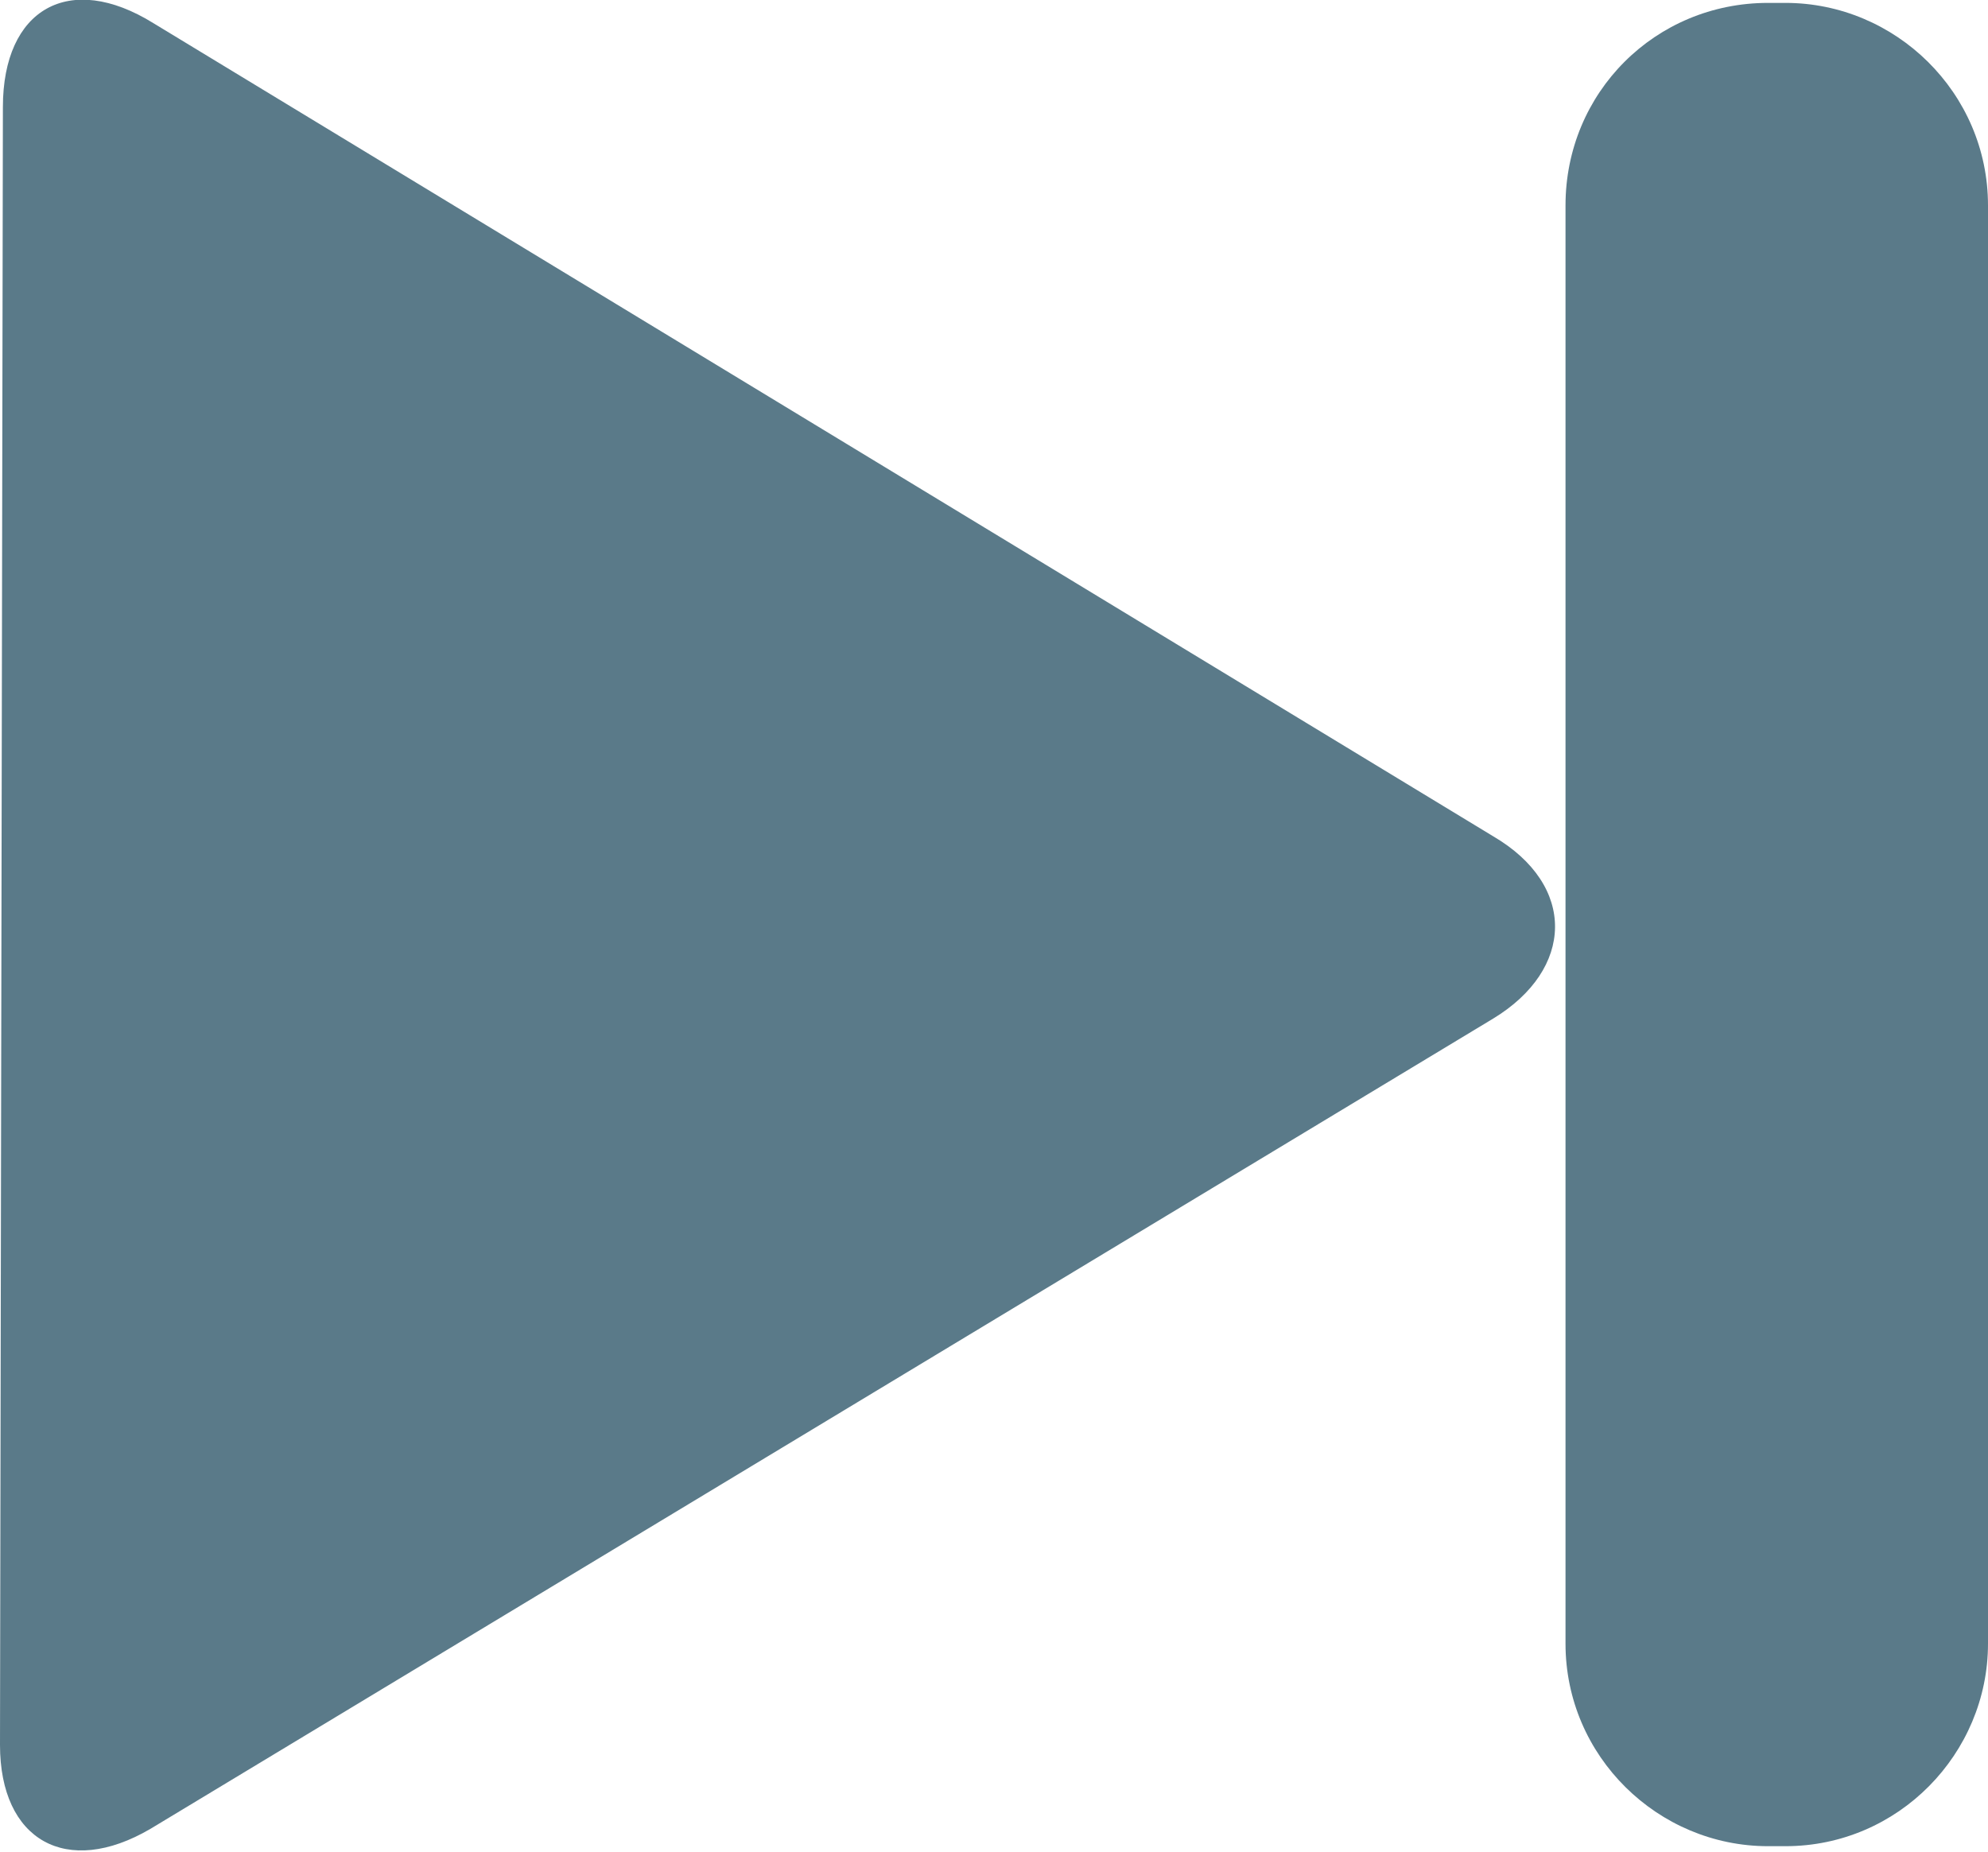
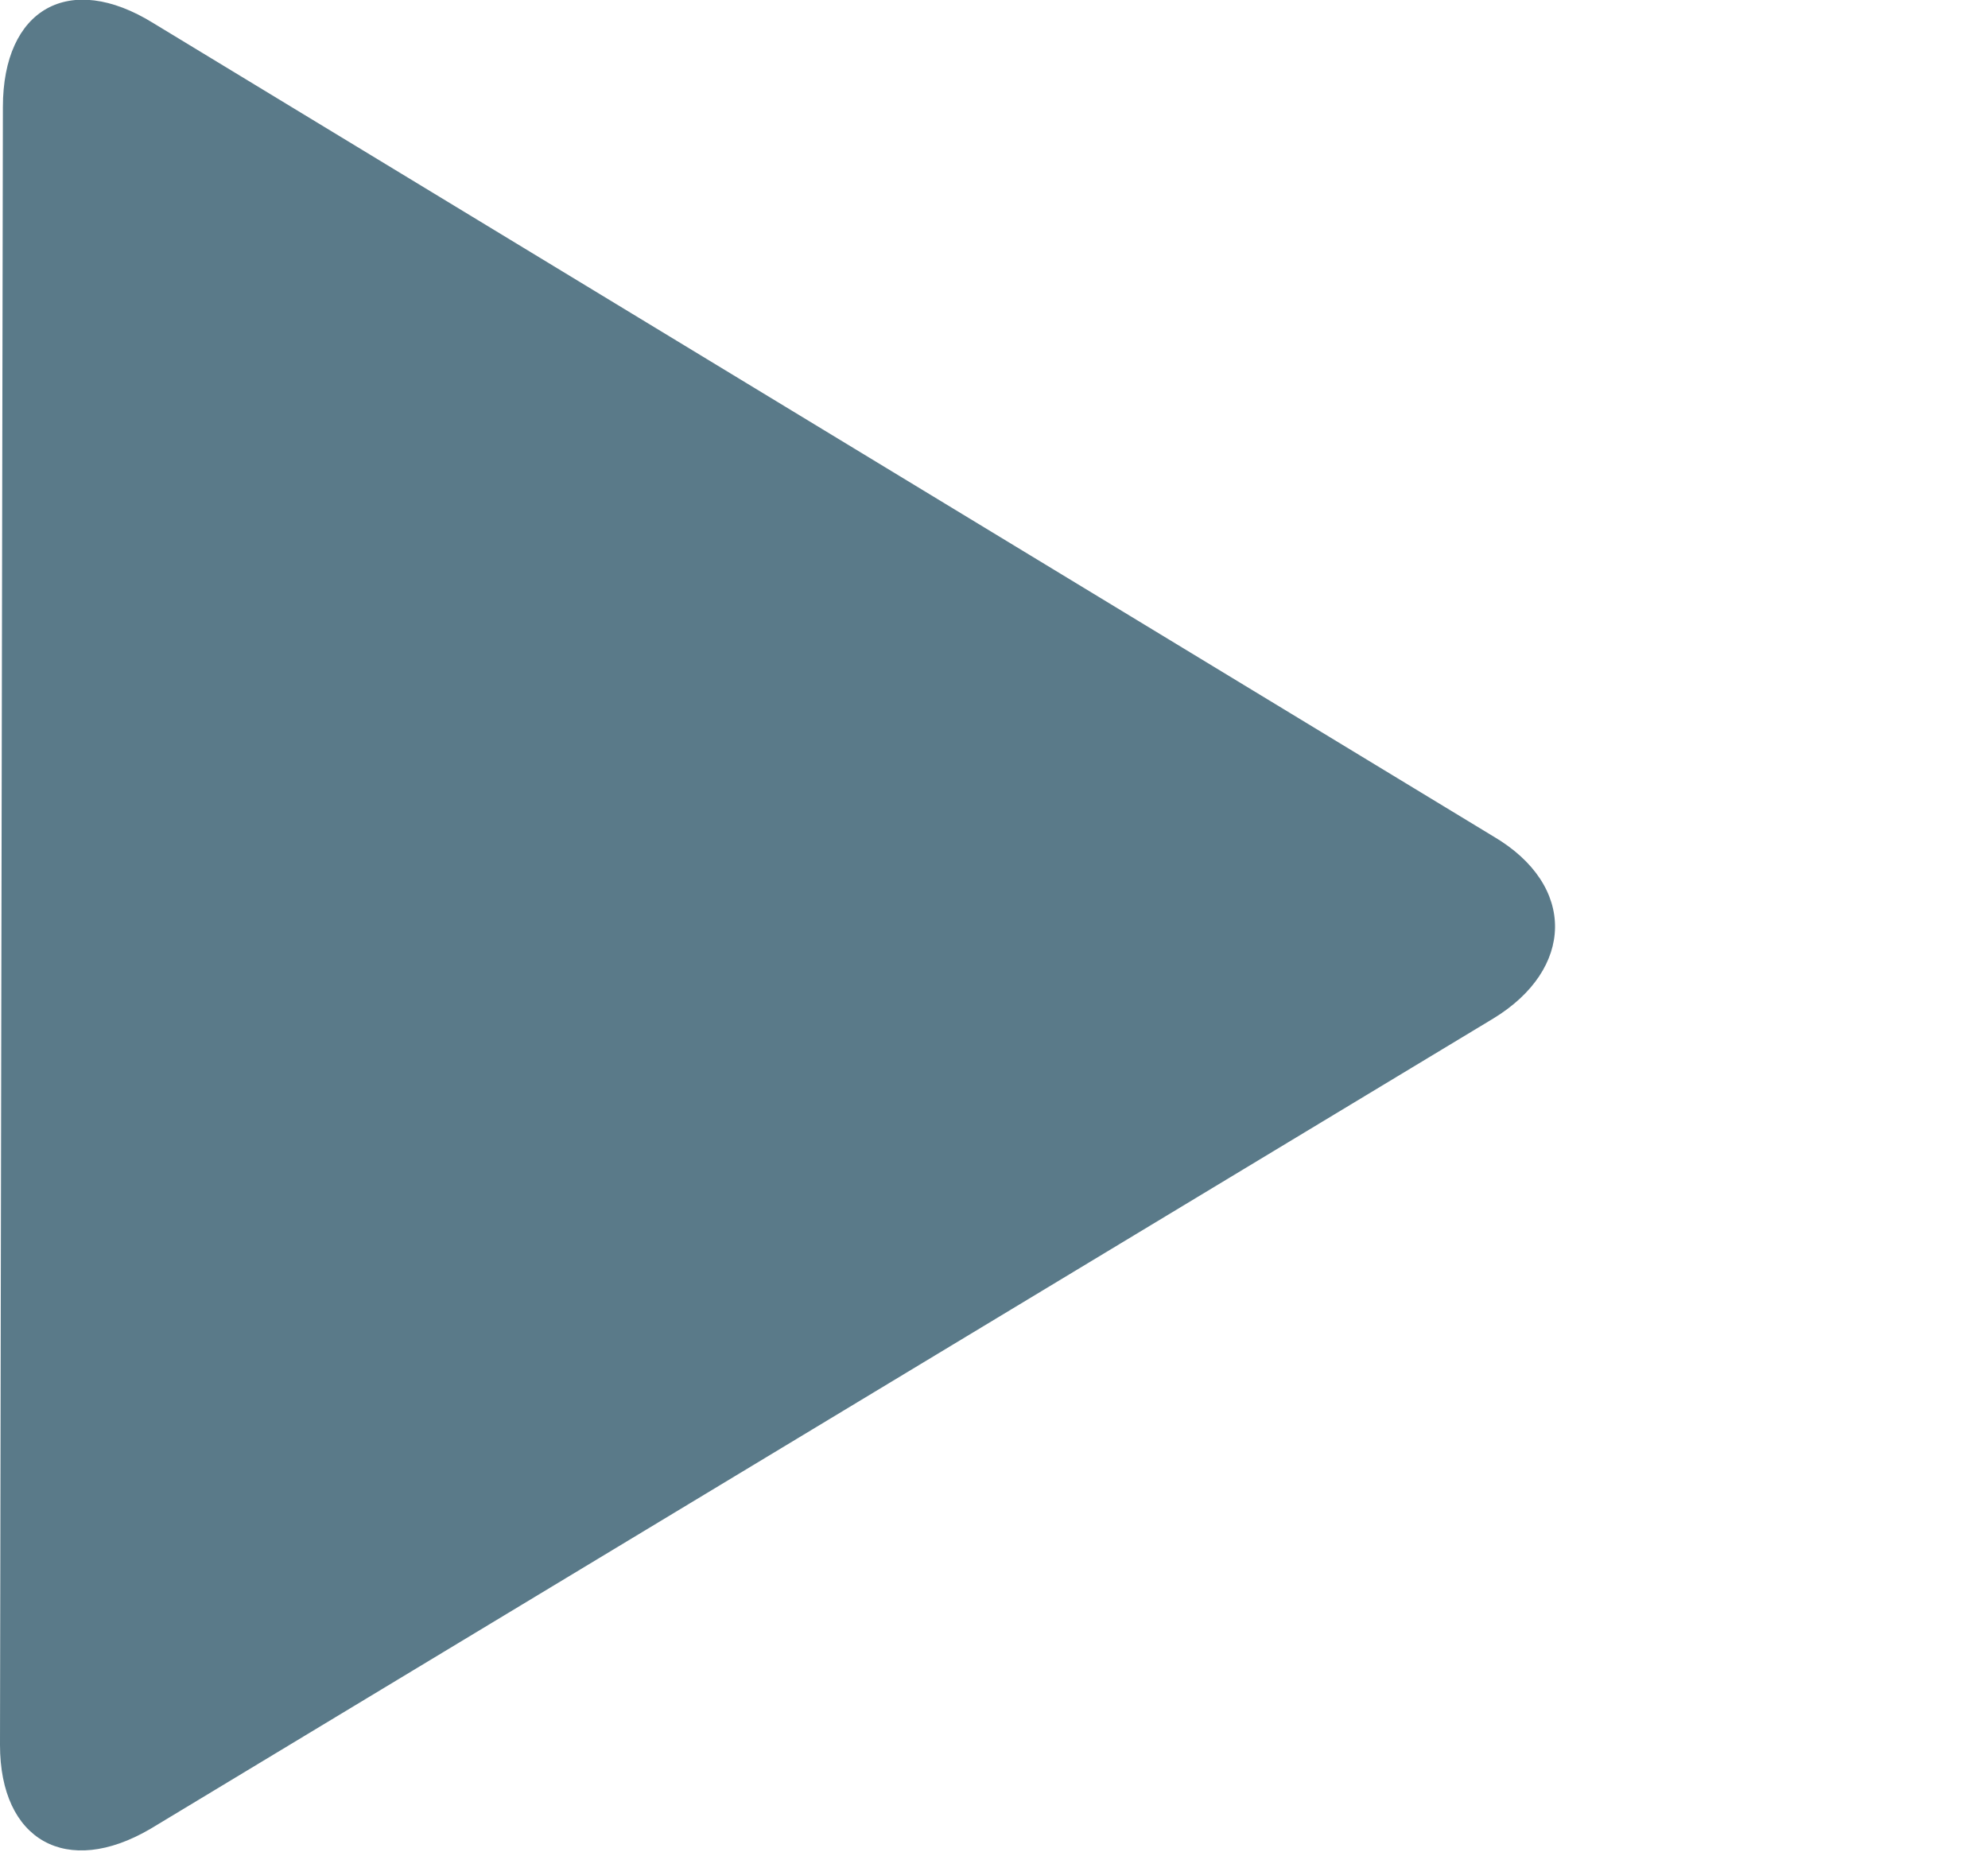
<svg xmlns="http://www.w3.org/2000/svg" version="1.1" id="Capa_1" x="0px" y="0px" viewBox="0 0 68.7 64" style="enable-background:new 0 0 68.7 64;" xml:space="preserve">
  <style type="text/css">
	.st0{fill:#5A7A89;}
</style>
  <title>Arrow 23.1</title>
  <desc>Created with Sketch.</desc>
  <g>
    <g>
      <path class="st0" d="M0.1,3.7c0-3.4,2.3-4.7,5.2-2.9l46.3,28.1c2.9,1.7,2.8,4.6,0,6.3l-46.4,28C2.3,64.9,0,63.6,0,60.3L0.1,3.7    L0.1,3.7z" />
    </g>
  </g>
-   <path class="st0" d="M61.1,0.1h0.6c3.8,0,7,3.1,7,7v49.7c0,3.8-3.1,7-7,7h-0.6c-3.8,0-7-3.1-7-7V7.1C54.1,3.2,57.2,0.1,61.1,0.1z" />
</svg>